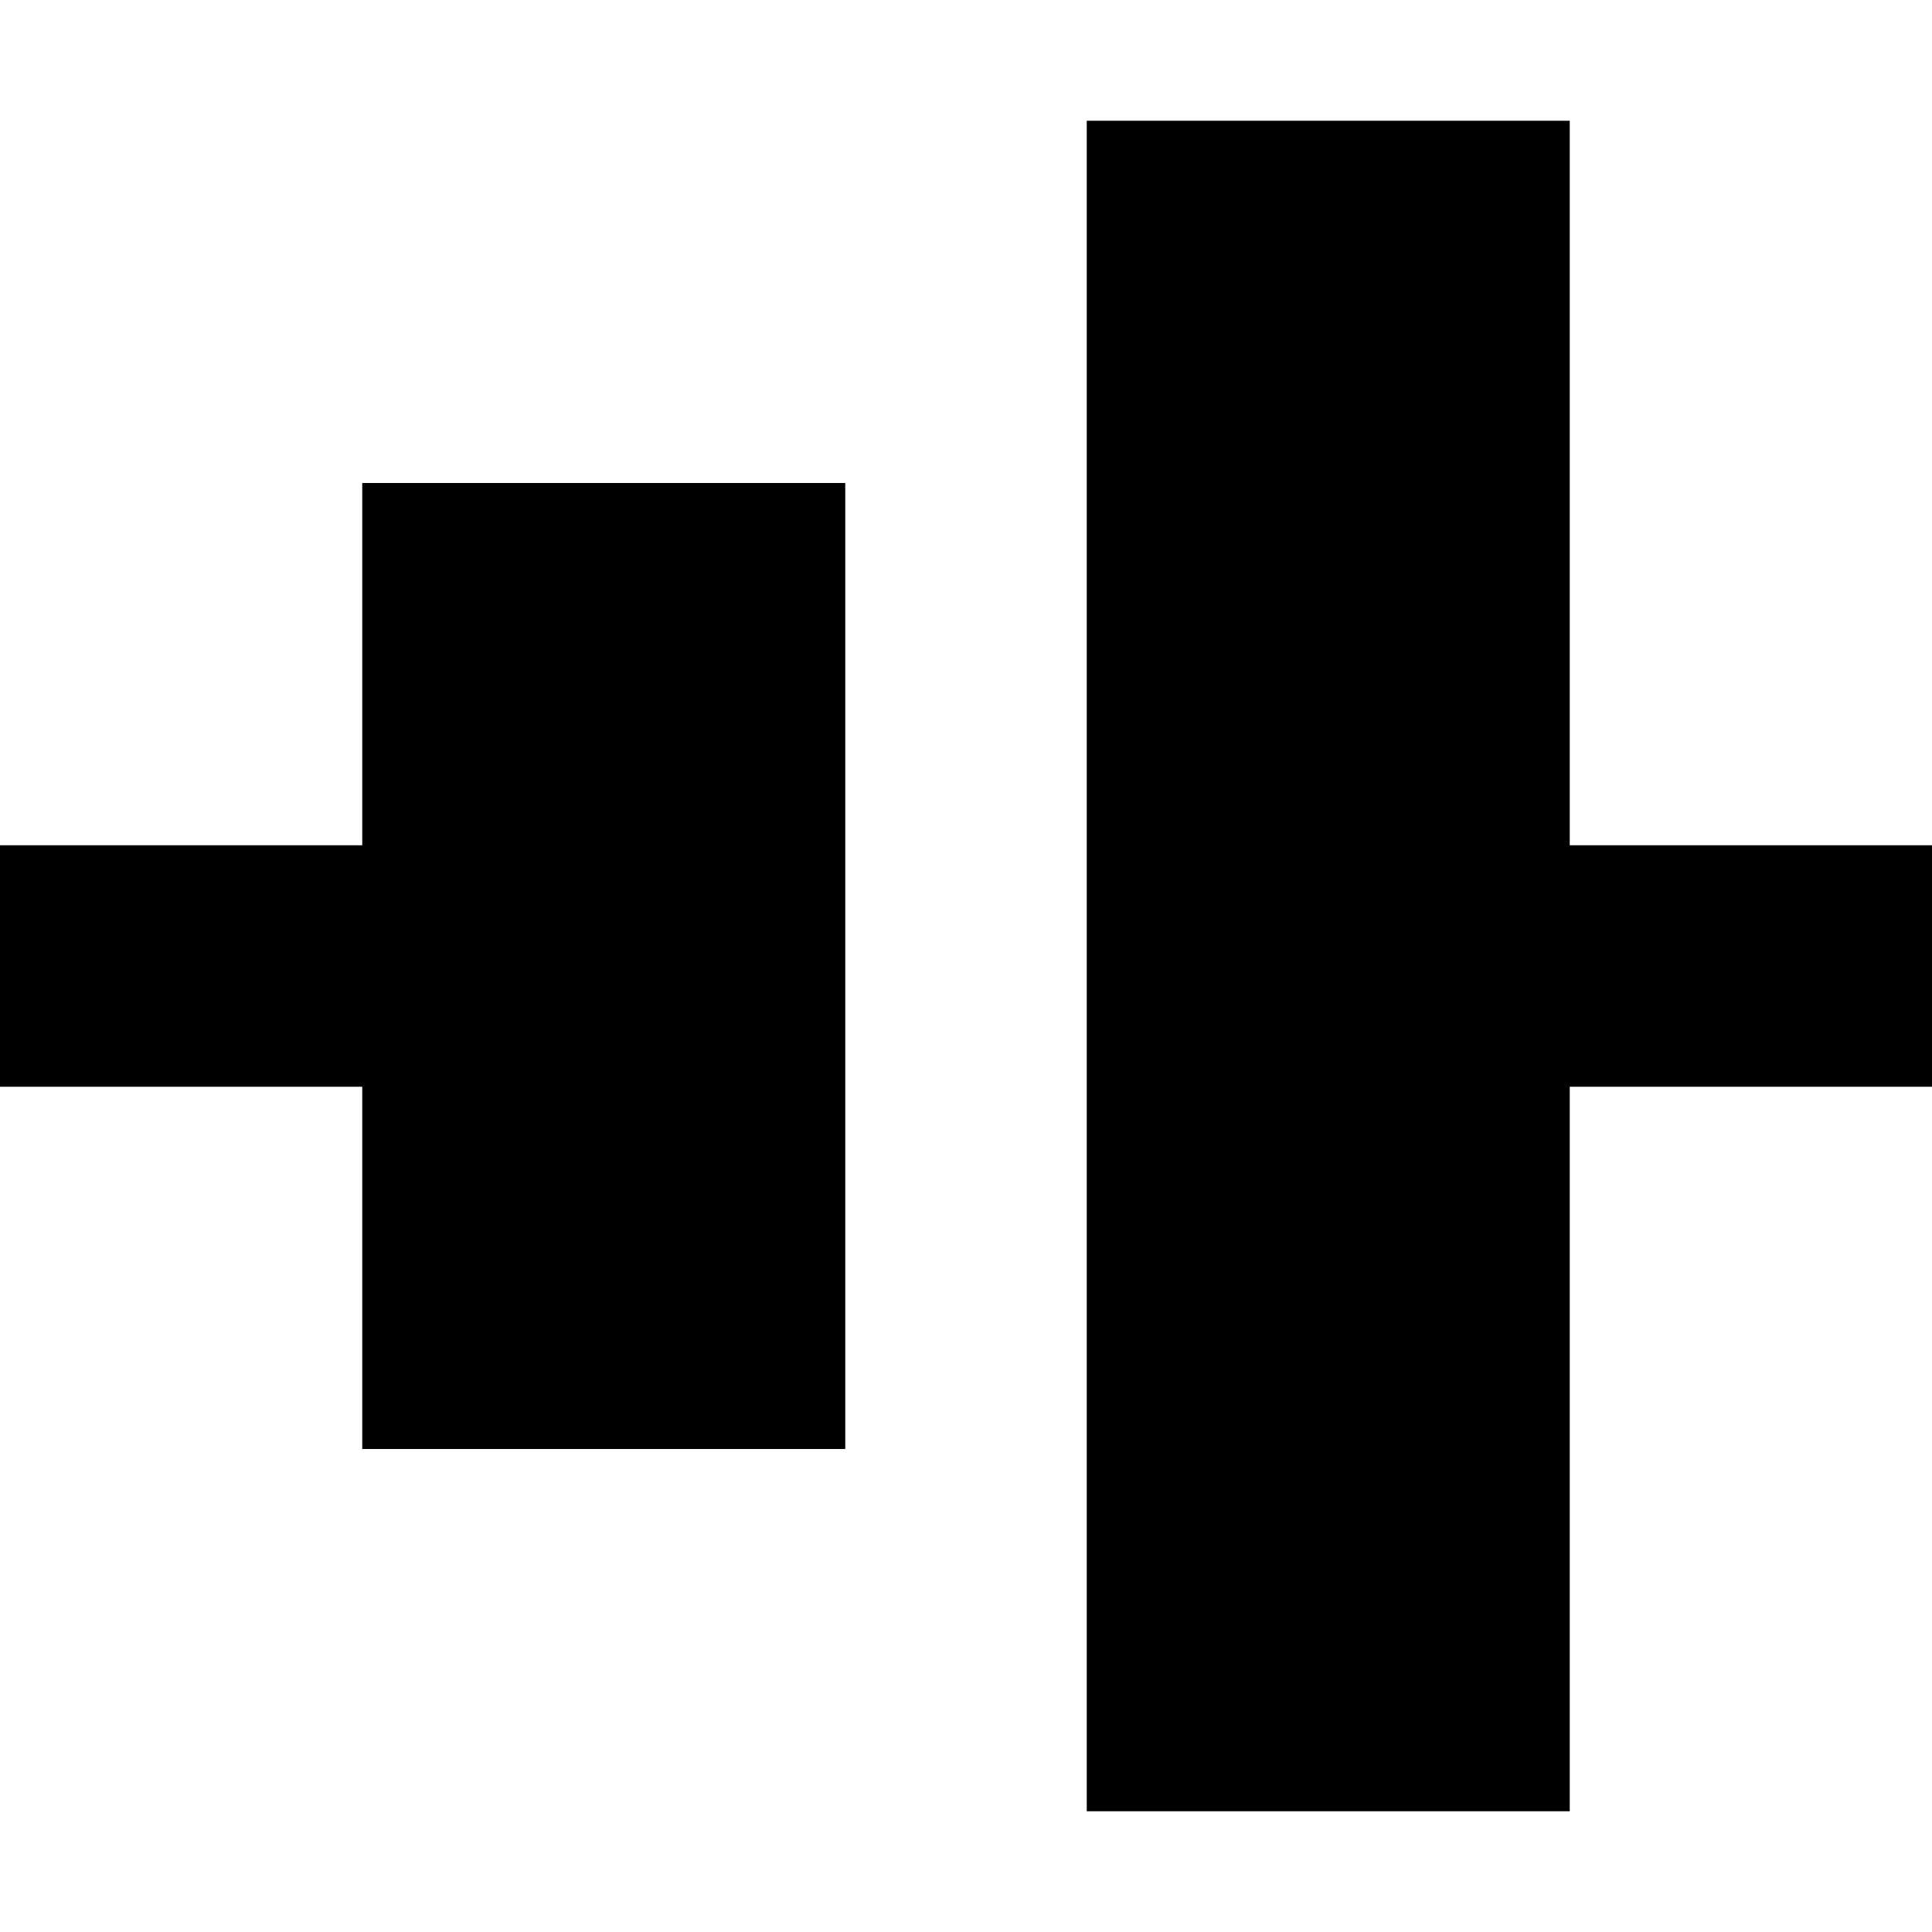
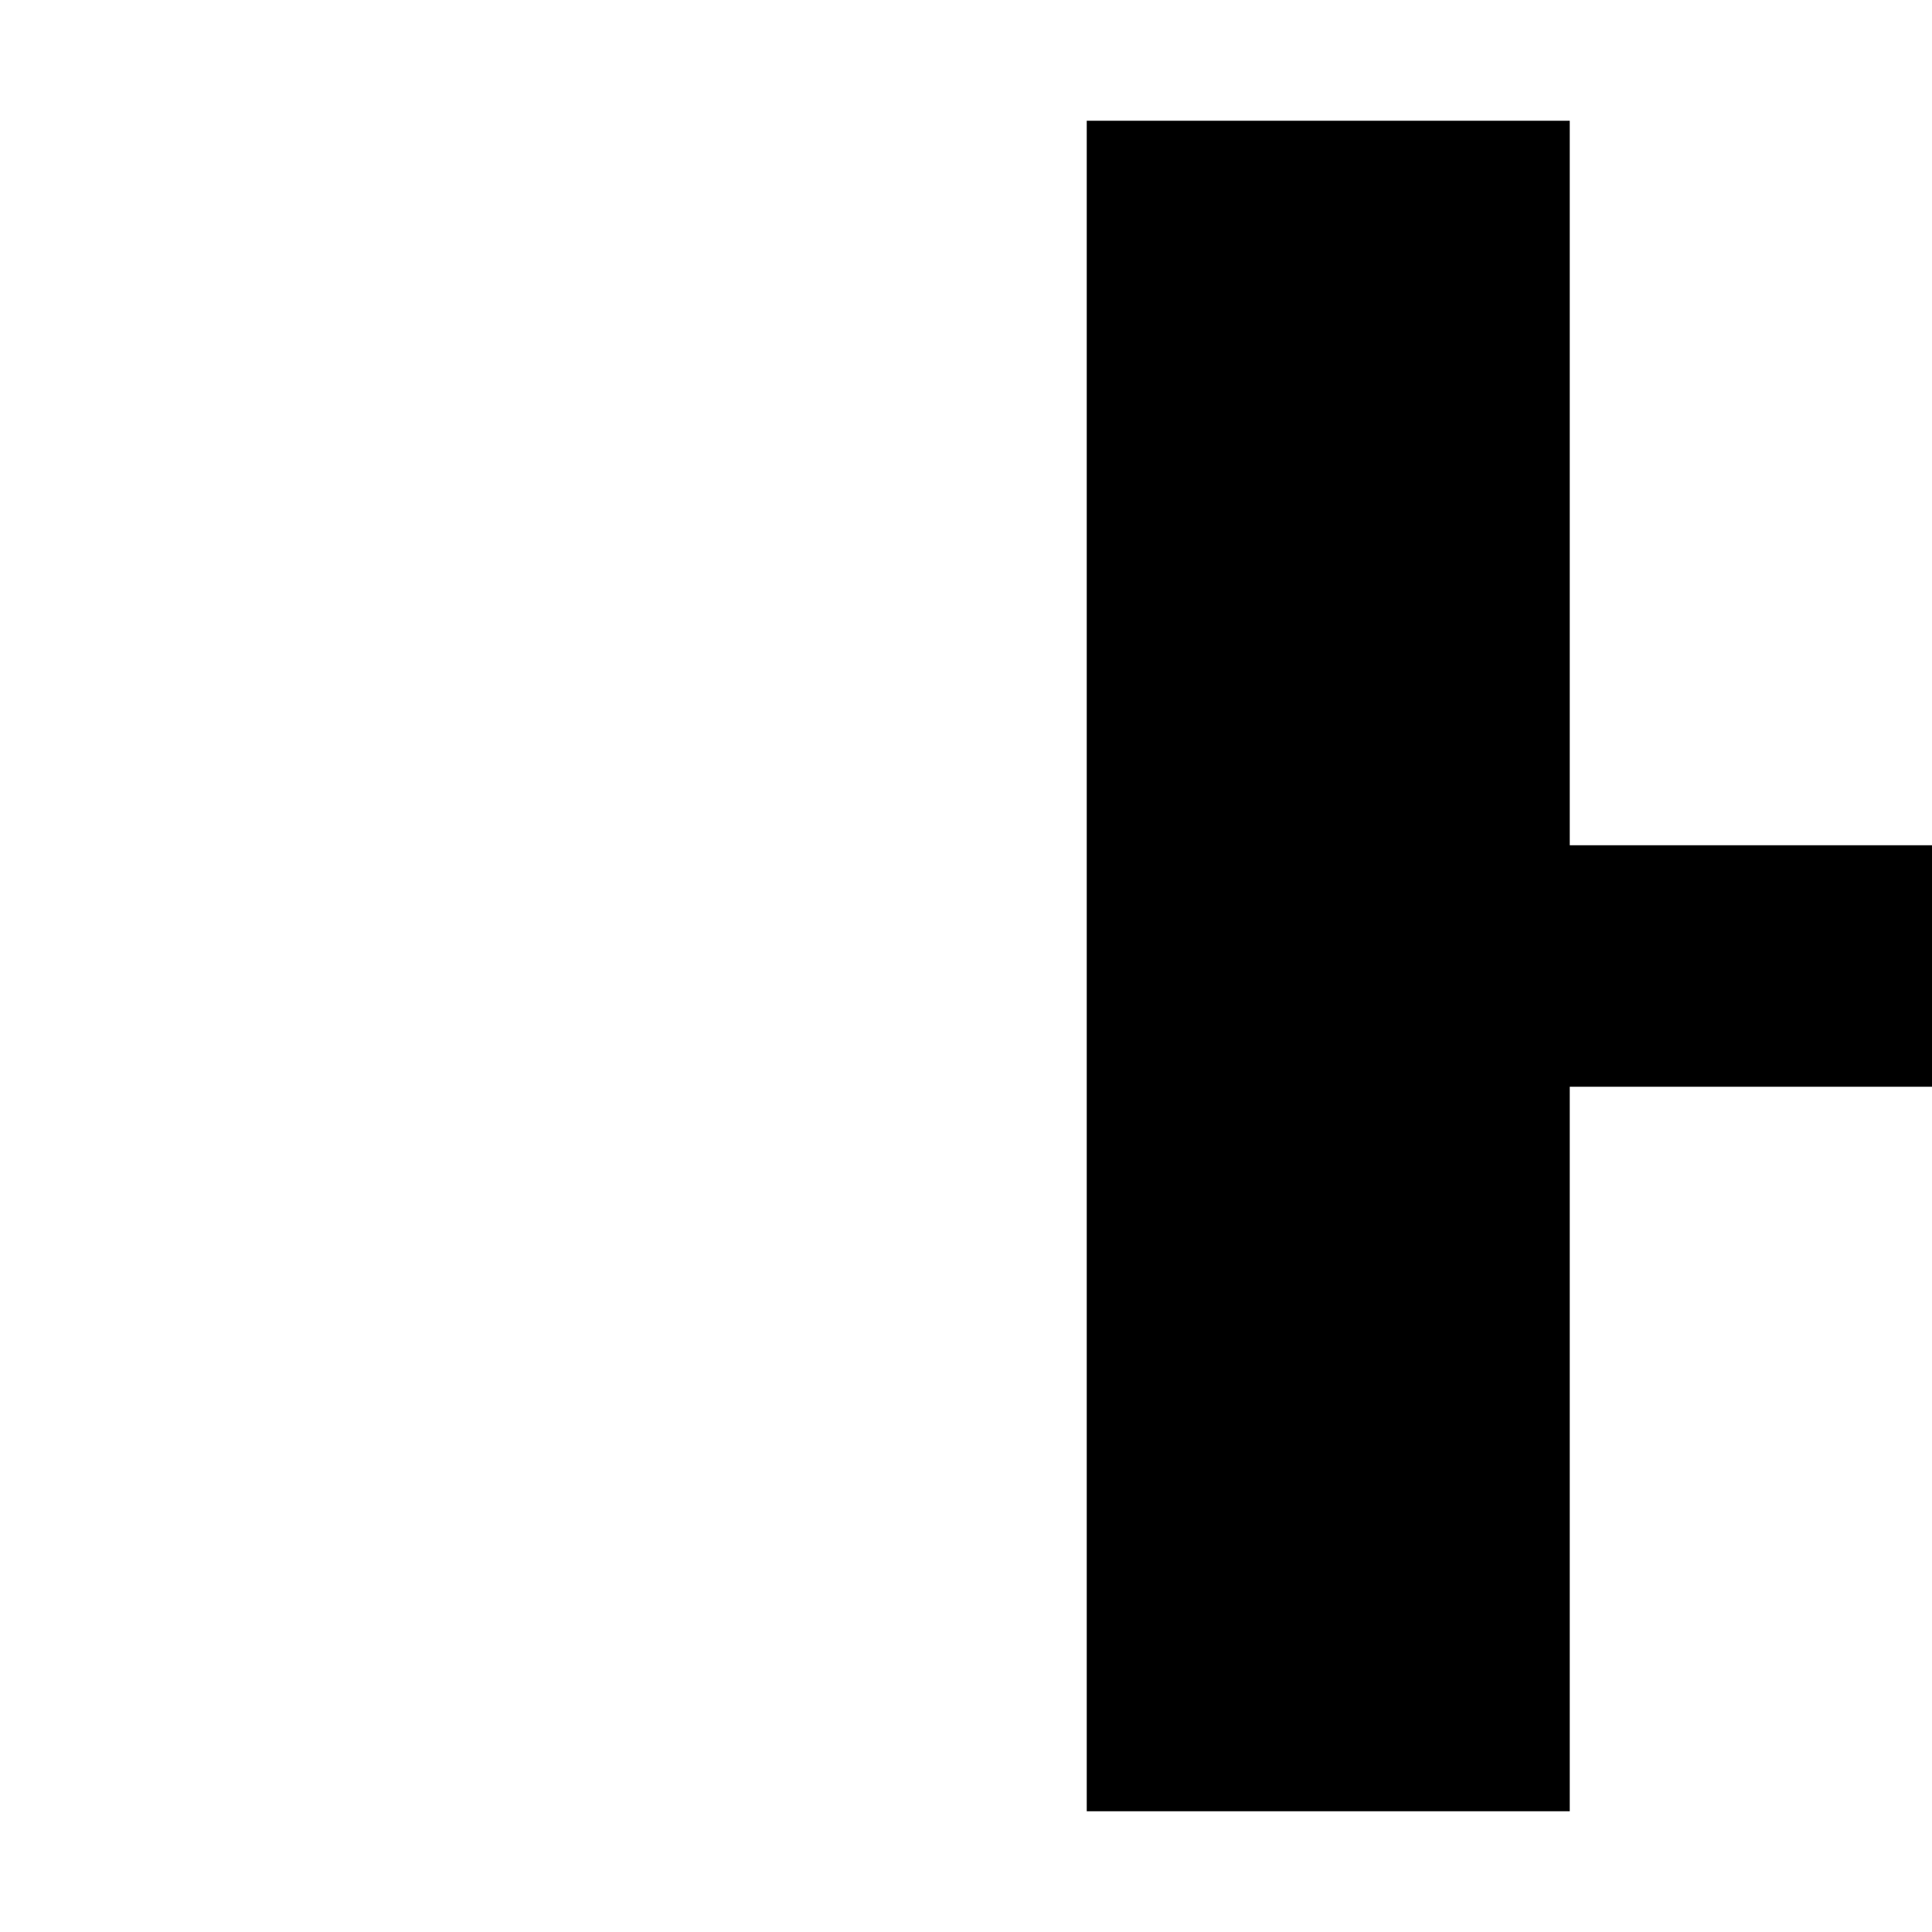
<svg xmlns="http://www.w3.org/2000/svg" width="800px" height="800px" viewBox="0 0 16 16" fill="none">
-   <path d="M16 7H13V1H9L9 15H13V9H16V7Z" fill="#000000" />
-   <path d="M7 12H3V9H0V7H3V4L7 4L7 12Z" fill="#000000" />
+   <path d="M16 7H13V1H9L9 15H13V9H16Z" fill="#000000" />
</svg>